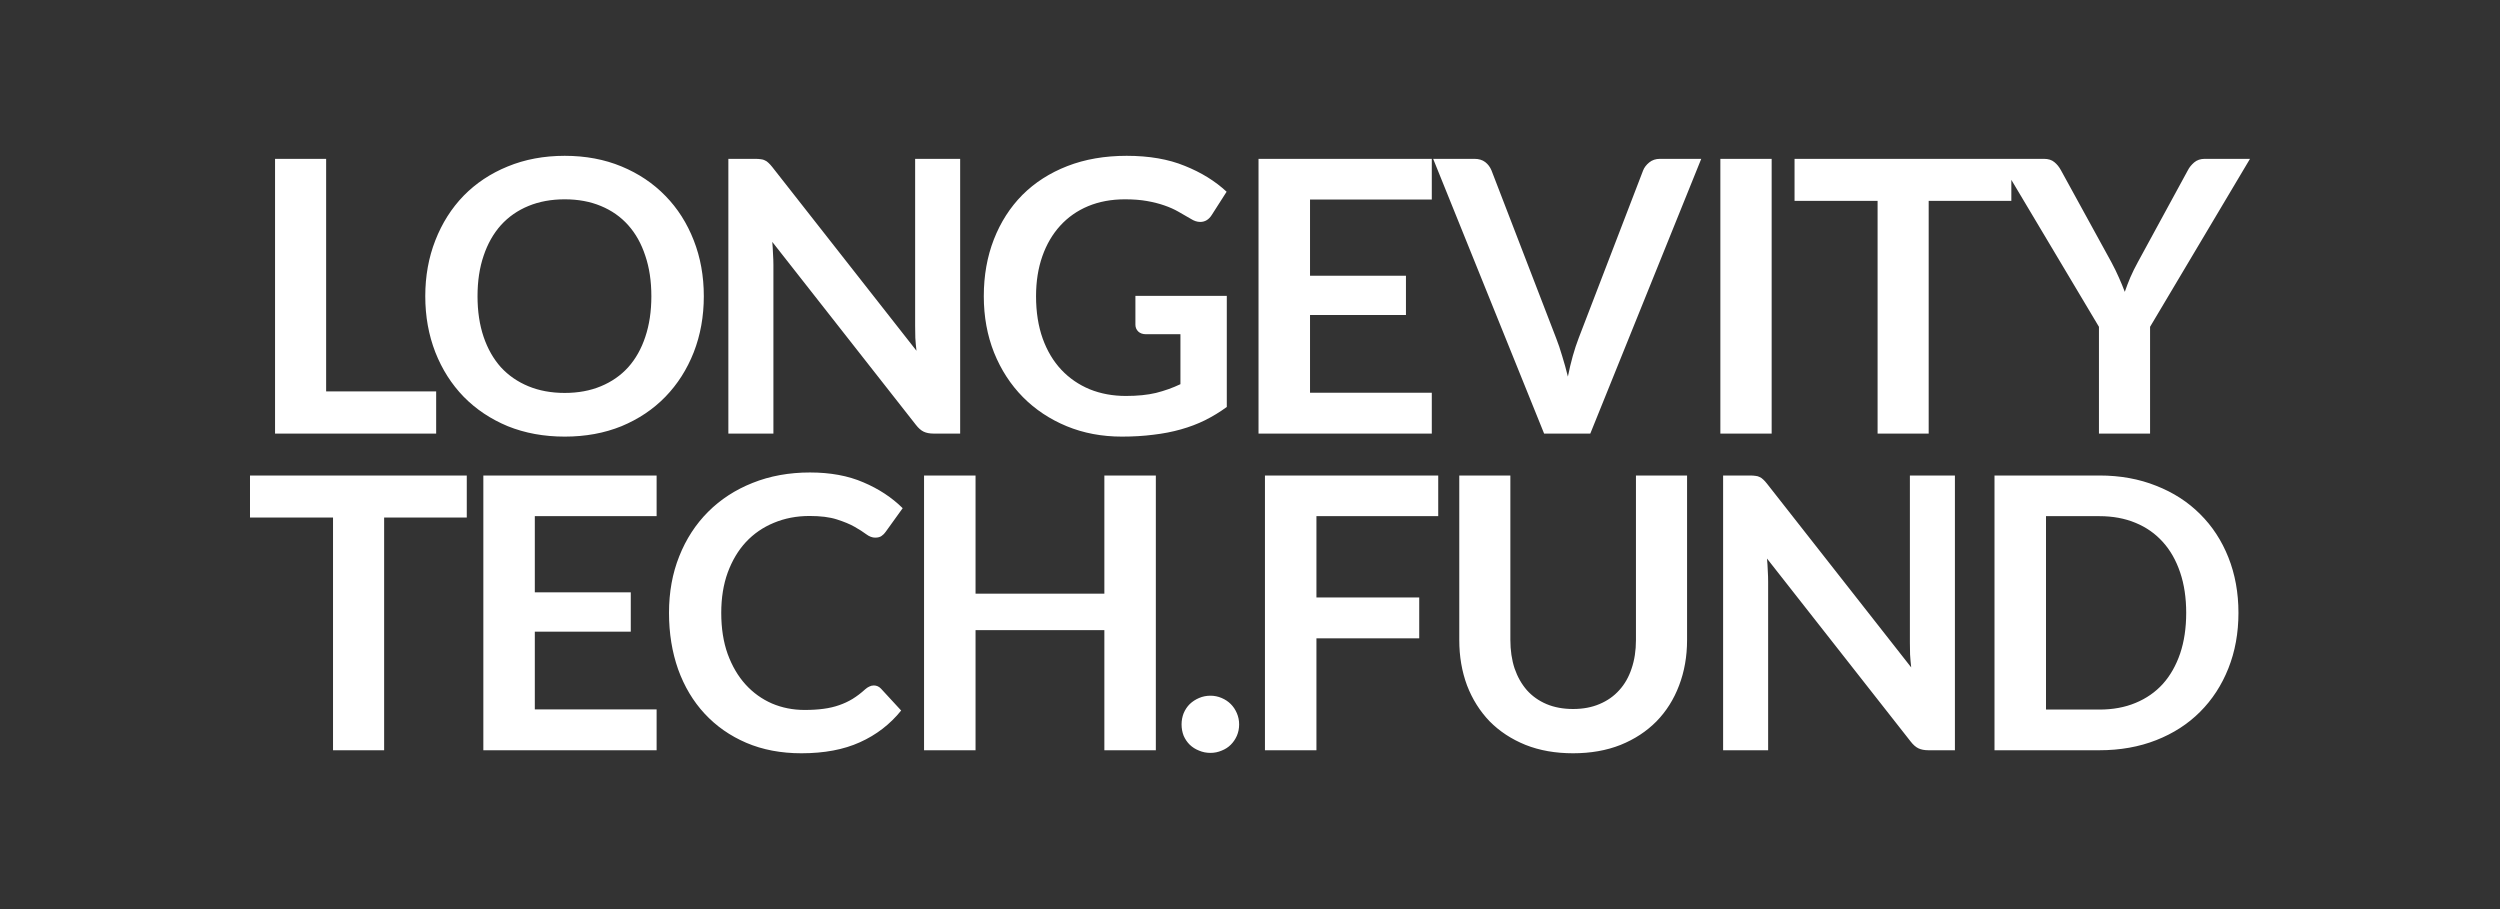
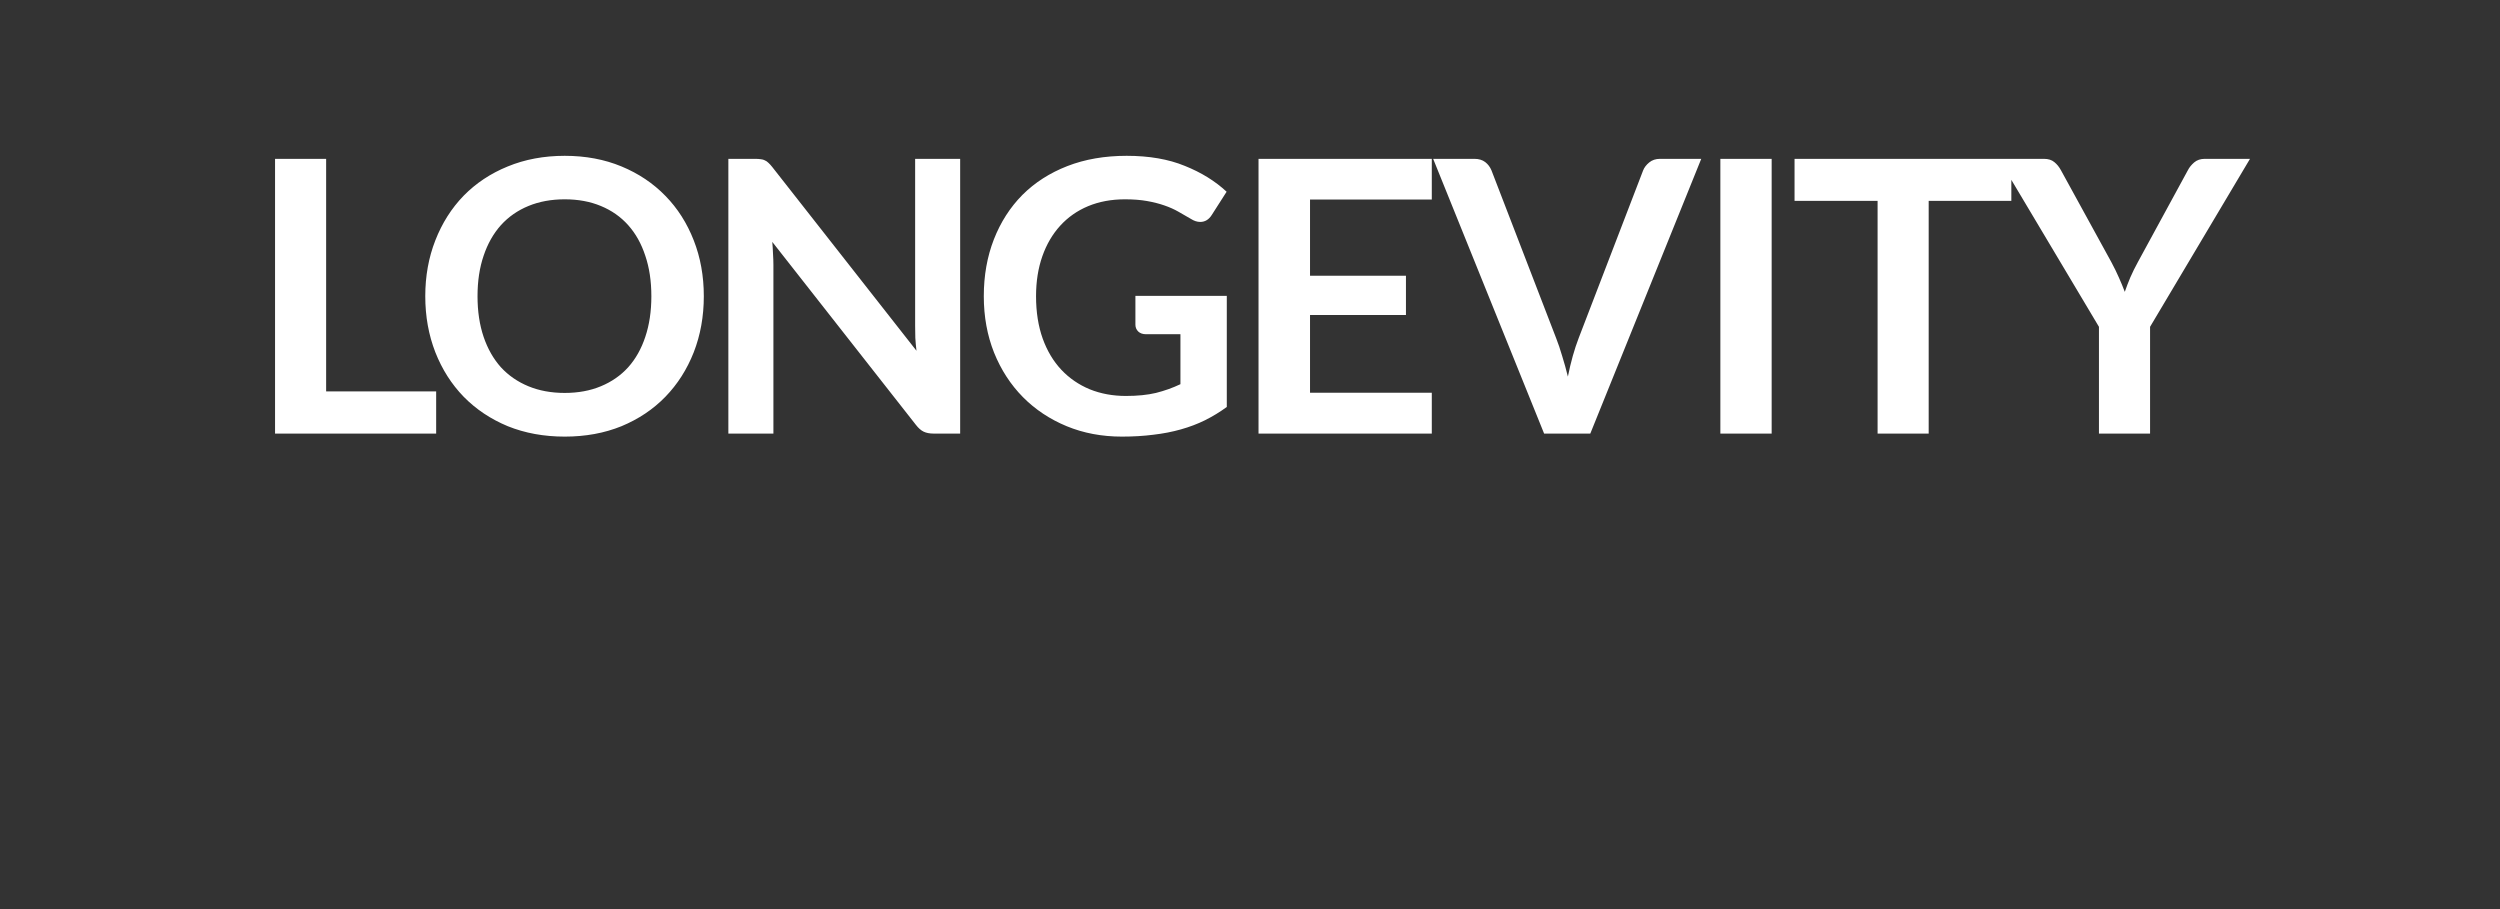
<svg xmlns="http://www.w3.org/2000/svg" width="110" height="40" viewBox="0 0 110 40" fill="none">
  <rect x="0" y="0" width="110" height="40" fill="#333333" stroke="none" />
  <path d="M14.35 17.222H19.191V19.078H12.102V6.989H14.35V17.222ZM30.968 13.034C30.968 13.92 30.82 14.742 30.525 15.5C30.229 16.252 29.814 16.904 29.279 17.456C28.744 18.008 28.1 18.439 27.348 18.752C26.596 19.058 25.762 19.211 24.848 19.211C23.934 19.211 23.098 19.058 22.34 18.752C21.588 18.439 20.942 18.008 20.401 17.456C19.866 16.904 19.451 16.252 19.155 15.5C18.86 14.742 18.712 13.92 18.712 13.034C18.712 12.147 18.86 11.328 19.155 10.576C19.451 9.818 19.866 9.163 20.401 8.611C20.942 8.06 21.588 7.63 22.34 7.324C23.098 7.012 23.934 6.856 24.848 6.856C25.762 6.856 26.596 7.012 27.348 7.324C28.1 7.636 28.744 8.068 29.279 8.62C29.814 9.166 30.229 9.818 30.525 10.576C30.82 11.328 30.968 12.147 30.968 13.034ZM28.66 13.034C28.66 12.37 28.571 11.777 28.393 11.253C28.22 10.723 27.969 10.275 27.64 9.907C27.312 9.539 26.91 9.258 26.437 9.063C25.969 8.868 25.439 8.77 24.848 8.77C24.258 8.77 23.725 8.868 23.252 9.063C22.778 9.258 22.374 9.539 22.04 9.907C21.711 10.275 21.457 10.723 21.279 11.253C21.1 11.777 21.011 12.37 21.011 13.034C21.011 13.697 21.1 14.293 21.279 14.822C21.457 15.346 21.711 15.792 22.04 16.16C22.374 16.522 22.778 16.801 23.252 16.996C23.725 17.191 24.258 17.289 24.848 17.289C25.439 17.289 25.969 17.191 26.437 16.996C26.91 16.801 27.312 16.522 27.64 16.16C27.969 15.792 28.22 15.346 28.393 14.822C28.571 14.293 28.66 13.697 28.66 13.034ZM33.227 6.989C33.327 6.989 33.411 6.995 33.478 7.006C33.545 7.012 33.603 7.028 33.654 7.056C33.709 7.079 33.762 7.115 33.812 7.165C33.862 7.21 33.918 7.271 33.98 7.349L40.325 15.433C40.302 15.238 40.285 15.048 40.274 14.864C40.269 14.675 40.266 14.499 40.266 14.338V6.989H42.247V19.078H41.085C40.907 19.078 40.759 19.05 40.642 18.994C40.525 18.938 40.411 18.838 40.299 18.693L33.98 10.643C33.996 10.821 34.007 10.999 34.013 11.178C34.024 11.351 34.03 11.509 34.03 11.654V19.078H32.048V6.989H33.227ZM49.54 17.422C50.047 17.422 50.488 17.378 50.861 17.289C51.24 17.194 51.599 17.066 51.939 16.904V14.706H50.426C50.281 14.706 50.167 14.666 50.084 14.588C50 14.505 49.958 14.405 49.958 14.287V13.017H53.979V17.907C53.673 18.13 53.352 18.325 53.018 18.492C52.689 18.654 52.335 18.788 51.956 18.894C51.583 19 51.181 19.078 50.752 19.128C50.323 19.183 49.861 19.211 49.365 19.211C48.484 19.211 47.673 19.058 46.932 18.752C46.191 18.445 45.55 18.019 45.009 17.473C44.469 16.926 44.045 16.274 43.739 15.516C43.438 14.758 43.287 13.931 43.287 13.034C43.287 12.125 43.435 11.292 43.73 10.534C44.026 9.776 44.444 9.124 44.984 8.578C45.53 8.032 46.191 7.608 46.965 7.307C47.74 7.006 48.609 6.856 49.574 6.856C50.56 6.856 51.413 7.003 52.132 7.299C52.856 7.589 53.469 7.968 53.971 8.436L53.319 9.456C53.191 9.662 53.02 9.765 52.809 9.765C52.675 9.765 52.538 9.72 52.399 9.631C52.221 9.525 52.037 9.419 51.847 9.313C51.663 9.208 51.457 9.116 51.229 9.038C51.006 8.96 50.752 8.895 50.468 8.845C50.189 8.795 49.866 8.77 49.498 8.77C48.902 8.77 48.361 8.87 47.877 9.071C47.397 9.272 46.988 9.559 46.648 9.932C46.308 10.306 46.046 10.754 45.862 11.278C45.678 11.802 45.586 12.387 45.586 13.034C45.586 13.73 45.684 14.352 45.879 14.898C46.074 15.438 46.347 15.895 46.698 16.269C47.049 16.642 47.467 16.929 47.952 17.13C48.437 17.325 48.966 17.422 49.54 17.422ZM62.999 6.989V8.778H57.641V12.131H61.862V13.861H57.641V17.28H62.999V19.078H55.375V6.989H62.999ZM63.059 6.989H64.873C65.068 6.989 65.227 7.037 65.35 7.132C65.472 7.226 65.564 7.349 65.626 7.499L68.468 14.873C68.563 15.112 68.652 15.377 68.736 15.667C68.825 15.951 68.909 16.252 68.987 16.57C69.115 15.929 69.274 15.363 69.463 14.873L72.297 7.499C72.347 7.371 72.436 7.254 72.565 7.148C72.693 7.042 72.852 6.989 73.041 6.989H74.855L69.973 19.078H67.941L63.059 6.989ZM77.953 19.078H75.696V6.989H77.953V19.078ZM88.499 6.989V8.837H84.862V19.078H82.614V8.837H78.96V6.989H88.499ZM94.603 14.38V19.078H92.354V14.38L87.948 6.989H89.93C90.125 6.989 90.278 7.037 90.39 7.132C90.507 7.226 90.604 7.346 90.682 7.491L92.897 11.529C93.026 11.768 93.137 11.997 93.232 12.214C93.327 12.426 93.413 12.635 93.491 12.841C93.564 12.63 93.644 12.418 93.734 12.206C93.828 11.989 93.94 11.763 94.068 11.529L96.266 7.491C96.328 7.368 96.42 7.254 96.542 7.148C96.665 7.042 96.821 6.989 97.01 6.989H99L94.603 14.38Z" fill="white" />
-   <path d="M20.538 20.922V22.77H16.902V33.011H14.653V22.77H11V20.922H20.538ZM28.891 20.922V22.711H23.532V26.064H27.754V27.794H23.532V31.213H28.891V33.011H21.267V20.922H28.891ZM38.448 30.16C38.57 30.16 38.676 30.207 38.765 30.302L39.651 31.263C39.161 31.871 38.556 32.336 37.837 32.659C37.124 32.983 36.266 33.144 35.263 33.144C34.365 33.144 33.557 32.991 32.838 32.684C32.125 32.378 31.515 31.952 31.007 31.405C30.5 30.859 30.11 30.207 29.837 29.449C29.57 28.691 29.436 27.864 29.436 26.966C29.436 26.058 29.586 25.228 29.887 24.475C30.188 23.717 30.612 23.065 31.158 22.519C31.704 21.973 32.356 21.549 33.114 21.248C33.878 20.942 34.719 20.789 35.639 20.789C36.536 20.789 37.319 20.933 37.988 21.223C38.662 21.508 39.239 21.887 39.718 22.36L38.966 23.405C38.921 23.472 38.863 23.531 38.79 23.581C38.724 23.631 38.629 23.656 38.506 23.656C38.378 23.656 38.247 23.606 38.113 23.506C37.979 23.405 37.809 23.297 37.603 23.18C37.397 23.062 37.135 22.954 36.817 22.853C36.505 22.753 36.107 22.703 35.622 22.703C35.053 22.703 34.53 22.803 34.05 23.004C33.577 23.199 33.167 23.48 32.822 23.848C32.481 24.216 32.214 24.665 32.019 25.194C31.829 25.718 31.735 26.309 31.735 26.966C31.735 27.646 31.829 28.251 32.019 28.78C32.214 29.31 32.476 29.756 32.805 30.118C33.134 30.48 33.521 30.759 33.967 30.954C34.413 31.143 34.892 31.238 35.405 31.238C35.711 31.238 35.987 31.221 36.232 31.188C36.483 31.155 36.712 31.102 36.918 31.029C37.13 30.957 37.327 30.865 37.511 30.753C37.701 30.636 37.888 30.494 38.071 30.327C38.127 30.277 38.186 30.238 38.247 30.21C38.308 30.177 38.375 30.16 38.448 30.16ZM50.857 33.011H48.592V27.727H42.924V33.011H40.658V20.922H42.924V26.122H48.592V20.922H50.857V33.011ZM51.989 31.873C51.989 31.701 52.02 31.536 52.081 31.38C52.148 31.224 52.237 31.09 52.349 30.979C52.466 30.868 52.602 30.778 52.758 30.712C52.914 30.645 53.081 30.611 53.26 30.611C53.432 30.611 53.597 30.645 53.753 30.712C53.909 30.778 54.043 30.868 54.154 30.979C54.266 31.09 54.355 31.224 54.422 31.38C54.489 31.536 54.522 31.701 54.522 31.873C54.522 32.052 54.489 32.219 54.422 32.375C54.355 32.526 54.266 32.657 54.154 32.768C54.043 32.88 53.909 32.966 53.753 33.027C53.597 33.094 53.432 33.127 53.26 33.127C53.081 33.127 52.914 33.094 52.758 33.027C52.602 32.966 52.466 32.88 52.349 32.768C52.237 32.657 52.148 32.526 52.081 32.375C52.02 32.219 51.989 32.052 51.989 31.873ZM63.282 20.922V22.711H57.923V26.289H62.446V28.087H57.923V33.011H55.658V20.922H63.282ZM69.215 31.196C69.65 31.196 70.037 31.124 70.377 30.979C70.723 30.834 71.012 30.631 71.246 30.369C71.486 30.107 71.667 29.789 71.79 29.416C71.918 29.042 71.982 28.624 71.982 28.162V20.922H74.231V28.162C74.231 28.881 74.114 29.547 73.88 30.16C73.651 30.767 73.32 31.294 72.885 31.74C72.45 32.18 71.924 32.526 71.305 32.776C70.686 33.022 69.99 33.144 69.215 33.144C68.44 33.144 67.744 33.022 67.125 32.776C66.507 32.526 65.98 32.18 65.545 31.74C65.116 31.294 64.784 30.767 64.55 30.16C64.322 29.547 64.208 28.881 64.208 28.162V20.922H66.456V28.154C66.456 28.616 66.518 29.034 66.64 29.407C66.769 29.781 66.95 30.101 67.184 30.369C67.418 30.631 67.705 30.834 68.045 30.979C68.39 31.124 68.78 31.196 69.215 31.196ZM76.996 20.922C77.096 20.922 77.18 20.928 77.247 20.939C77.314 20.945 77.372 20.961 77.422 20.989C77.478 21.012 77.531 21.048 77.581 21.098C77.631 21.142 77.687 21.204 77.748 21.282L84.093 29.366C84.071 29.171 84.054 28.981 84.043 28.797C84.038 28.608 84.035 28.432 84.035 28.27V20.922H86.016V33.011H84.854C84.676 33.011 84.528 32.983 84.411 32.927C84.294 32.871 84.18 32.771 84.068 32.626L77.748 24.576C77.765 24.754 77.776 24.932 77.782 25.11C77.793 25.283 77.798 25.442 77.798 25.587V33.011H75.817V20.922H76.996ZM98.492 26.966C98.492 27.852 98.344 28.666 98.049 29.407C97.754 30.149 97.339 30.787 96.803 31.322C96.269 31.857 95.625 32.272 94.872 32.567C94.12 32.863 93.287 33.011 92.373 33.011H87.758V20.922H92.373C93.287 20.922 94.12 21.073 94.872 21.374C95.625 21.669 96.269 22.084 96.803 22.619C97.339 23.149 97.754 23.784 98.049 24.525C98.344 25.267 98.492 26.08 98.492 26.966ZM96.193 26.966C96.193 26.303 96.104 25.71 95.926 25.186C95.747 24.656 95.494 24.21 95.165 23.848C94.836 23.48 94.435 23.199 93.961 23.004C93.493 22.809 92.964 22.711 92.373 22.711H90.024V31.221H92.373C92.964 31.221 93.493 31.124 93.961 30.929C94.435 30.734 94.836 30.455 95.165 30.093C95.494 29.725 95.747 29.279 95.926 28.755C96.104 28.226 96.193 27.63 96.193 26.966Z" fill="white" />
</svg>